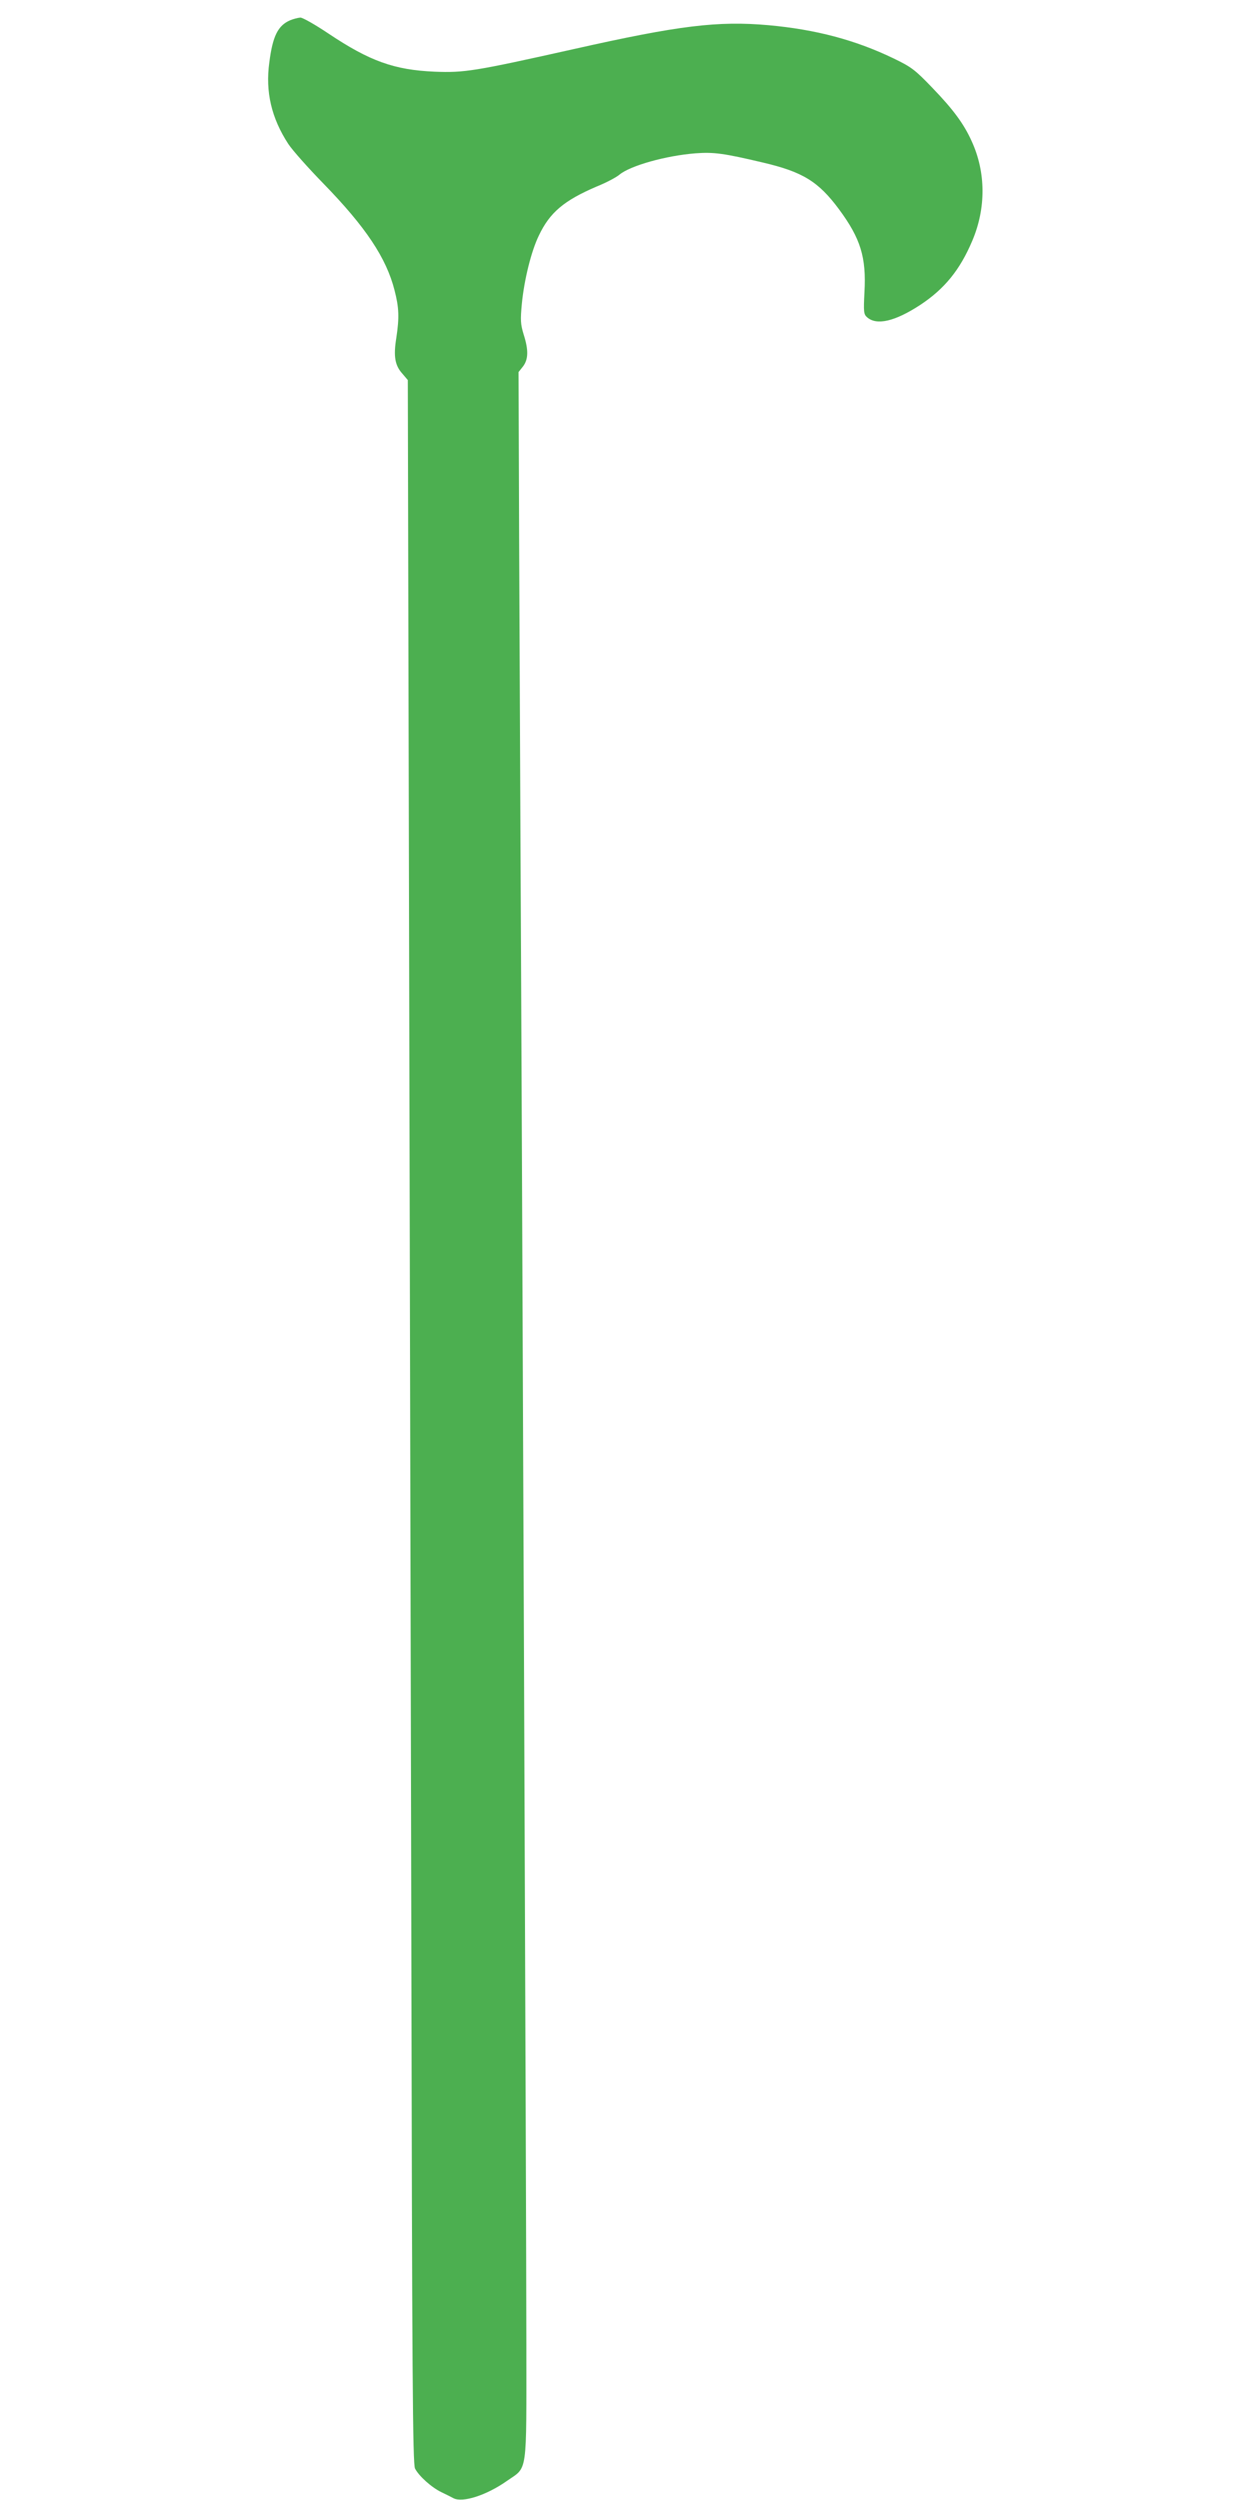
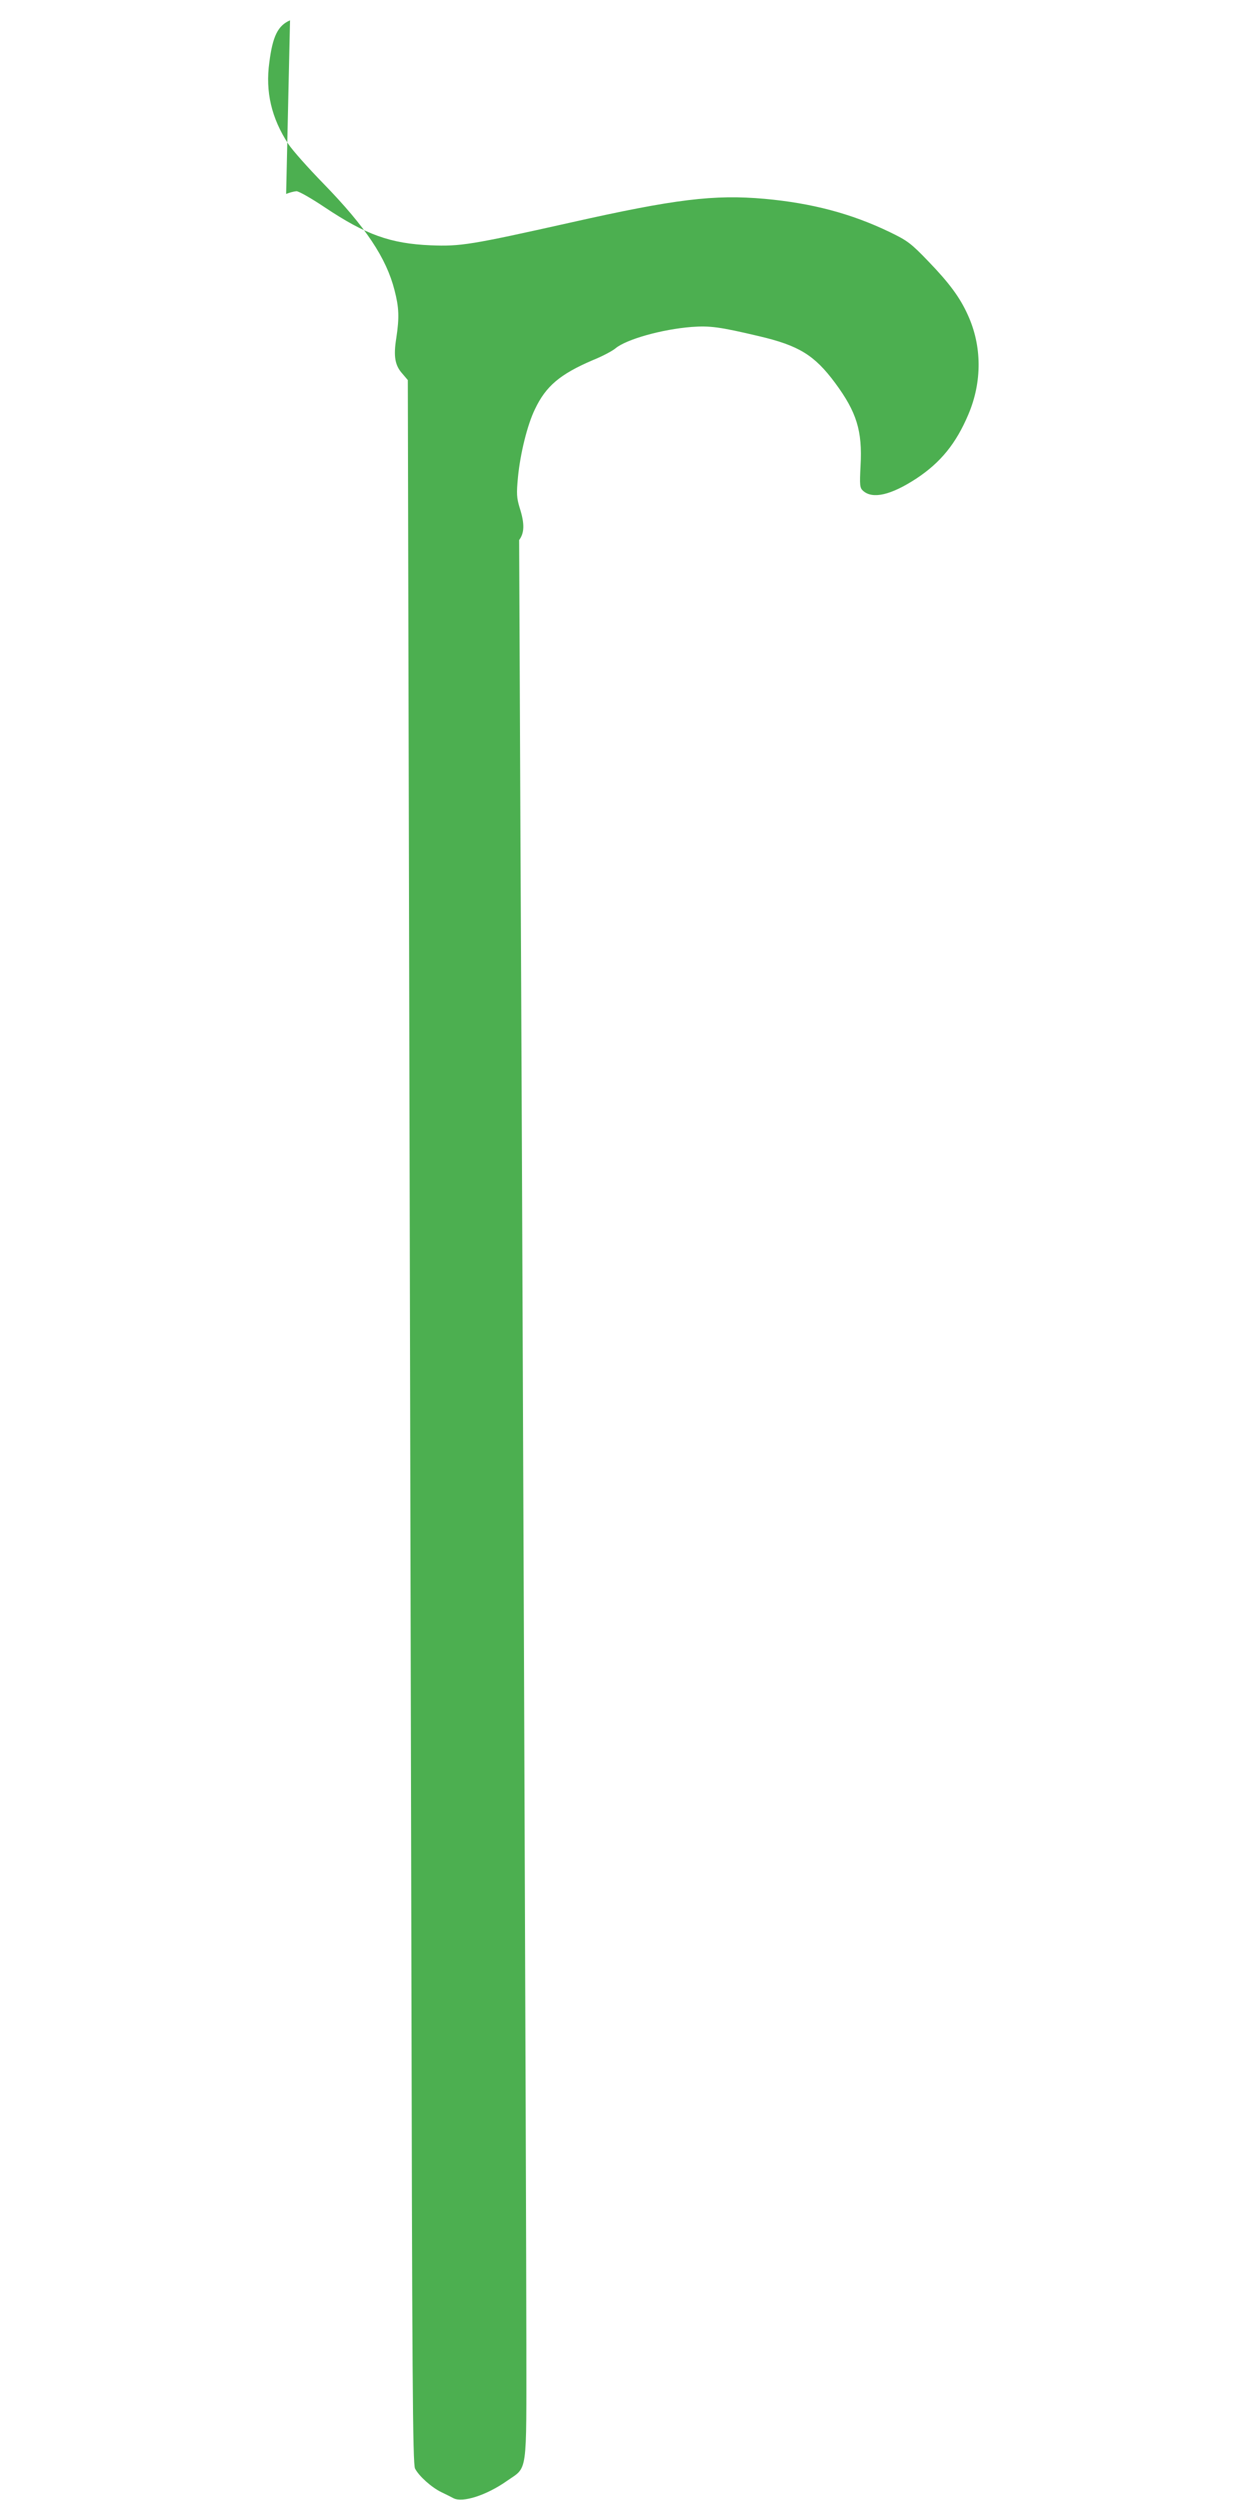
<svg xmlns="http://www.w3.org/2000/svg" version="1.0" width="640pt" height="1280pt" viewBox="0 0 640 1280" preserveAspectRatio="xMidYMid meet">
  <g transform="translate(0,1280) scale(0.1,-0.1)" fill="#4caf50" stroke="none">
-     <path d="M1485 12696 c-62 -27 -89 -81 -106 -215 -21 -151 11 -286 97 -418 21 -32 102 -123 180 -203 217 -223 322 -381 364 -546 23 -89 25 -139 9 -245 -15 -93 -7 -140 31 -182 l28 -33 6 -2619 c3 -1441 9 -3841 12 -5334 4 -2259 7 -2719 19 -2740 20 -39 85 -97 135 -121 25 -12 53 -26 62 -31 47 -24 169 15 274 89 107 75 99 19 99 702 0 566 -22 6147 -30 7660 -2 393 -5 1102 -7 1575 l-3 860 23 29 c27 36 29 83 3 164 -16 53 -17 73 -9 158 12 122 48 268 87 348 56 118 128 179 296 251 50 20 102 48 117 61 56 46 237 97 389 109 94 7 145 0 344 -47 205 -48 285 -97 391 -240 110 -149 140 -245 130 -424 -5 -100 -4 -113 13 -128 49 -44 143 -22 273 63 124 82 203 179 266 328 71 167 70 351 -3 510 -40 89 -95 163 -200 272 -91 95 -109 108 -200 152 -197 95 -399 148 -640 170 -259 23 -458 -1 -996 -122 -510 -114 -561 -122 -714 -116 -207 9 -332 54 -543 195 -67 45 -132 82 -144 82 -13 -1 -36 -7 -53 -14z" />
+     <path d="M1485 12696 c-62 -27 -89 -81 -106 -215 -21 -151 11 -286 97 -418 21 -32 102 -123 180 -203 217 -223 322 -381 364 -546 23 -89 25 -139 9 -245 -15 -93 -7 -140 31 -182 l28 -33 6 -2619 c3 -1441 9 -3841 12 -5334 4 -2259 7 -2719 19 -2740 20 -39 85 -97 135 -121 25 -12 53 -26 62 -31 47 -24 169 15 274 89 107 75 99 19 99 702 0 566 -22 6147 -30 7660 -2 393 -5 1102 -7 1575 c27 36 29 83 3 164 -16 53 -17 73 -9 158 12 122 48 268 87 348 56 118 128 179 296 251 50 20 102 48 117 61 56 46 237 97 389 109 94 7 145 0 344 -47 205 -48 285 -97 391 -240 110 -149 140 -245 130 -424 -5 -100 -4 -113 13 -128 49 -44 143 -22 273 63 124 82 203 179 266 328 71 167 70 351 -3 510 -40 89 -95 163 -200 272 -91 95 -109 108 -200 152 -197 95 -399 148 -640 170 -259 23 -458 -1 -996 -122 -510 -114 -561 -122 -714 -116 -207 9 -332 54 -543 195 -67 45 -132 82 -144 82 -13 -1 -36 -7 -53 -14z" />
  </g>
</svg>